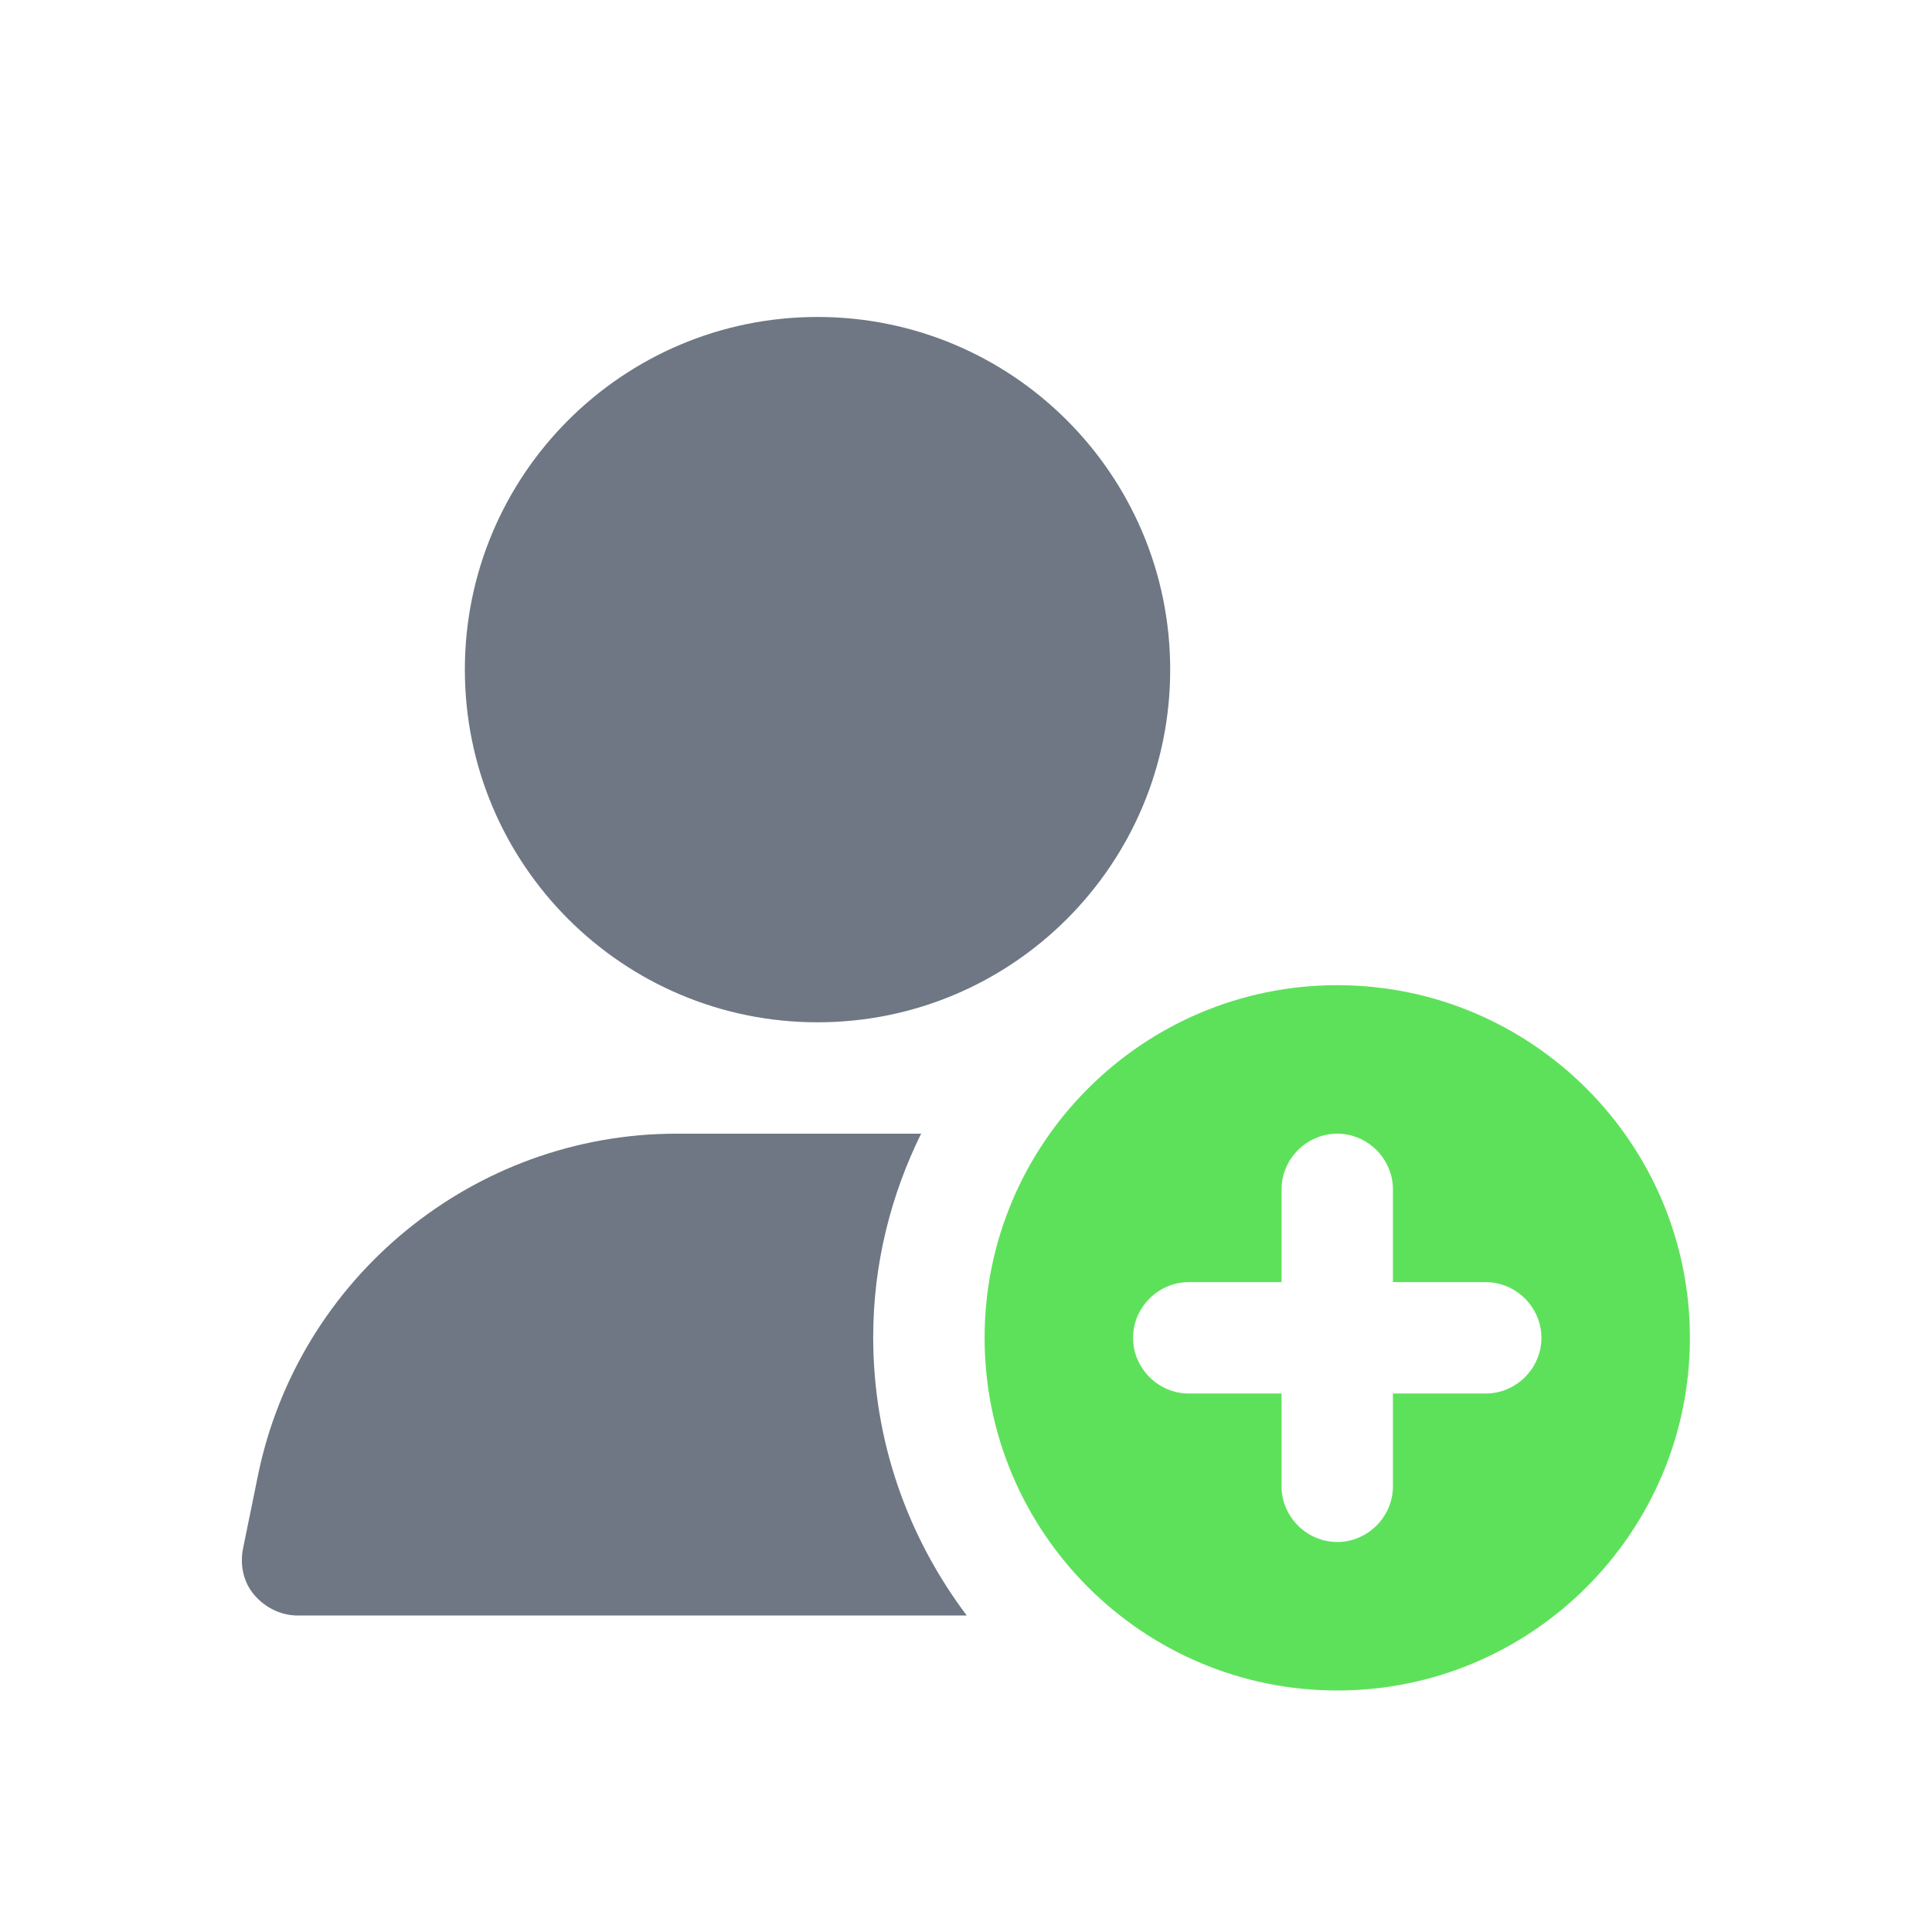
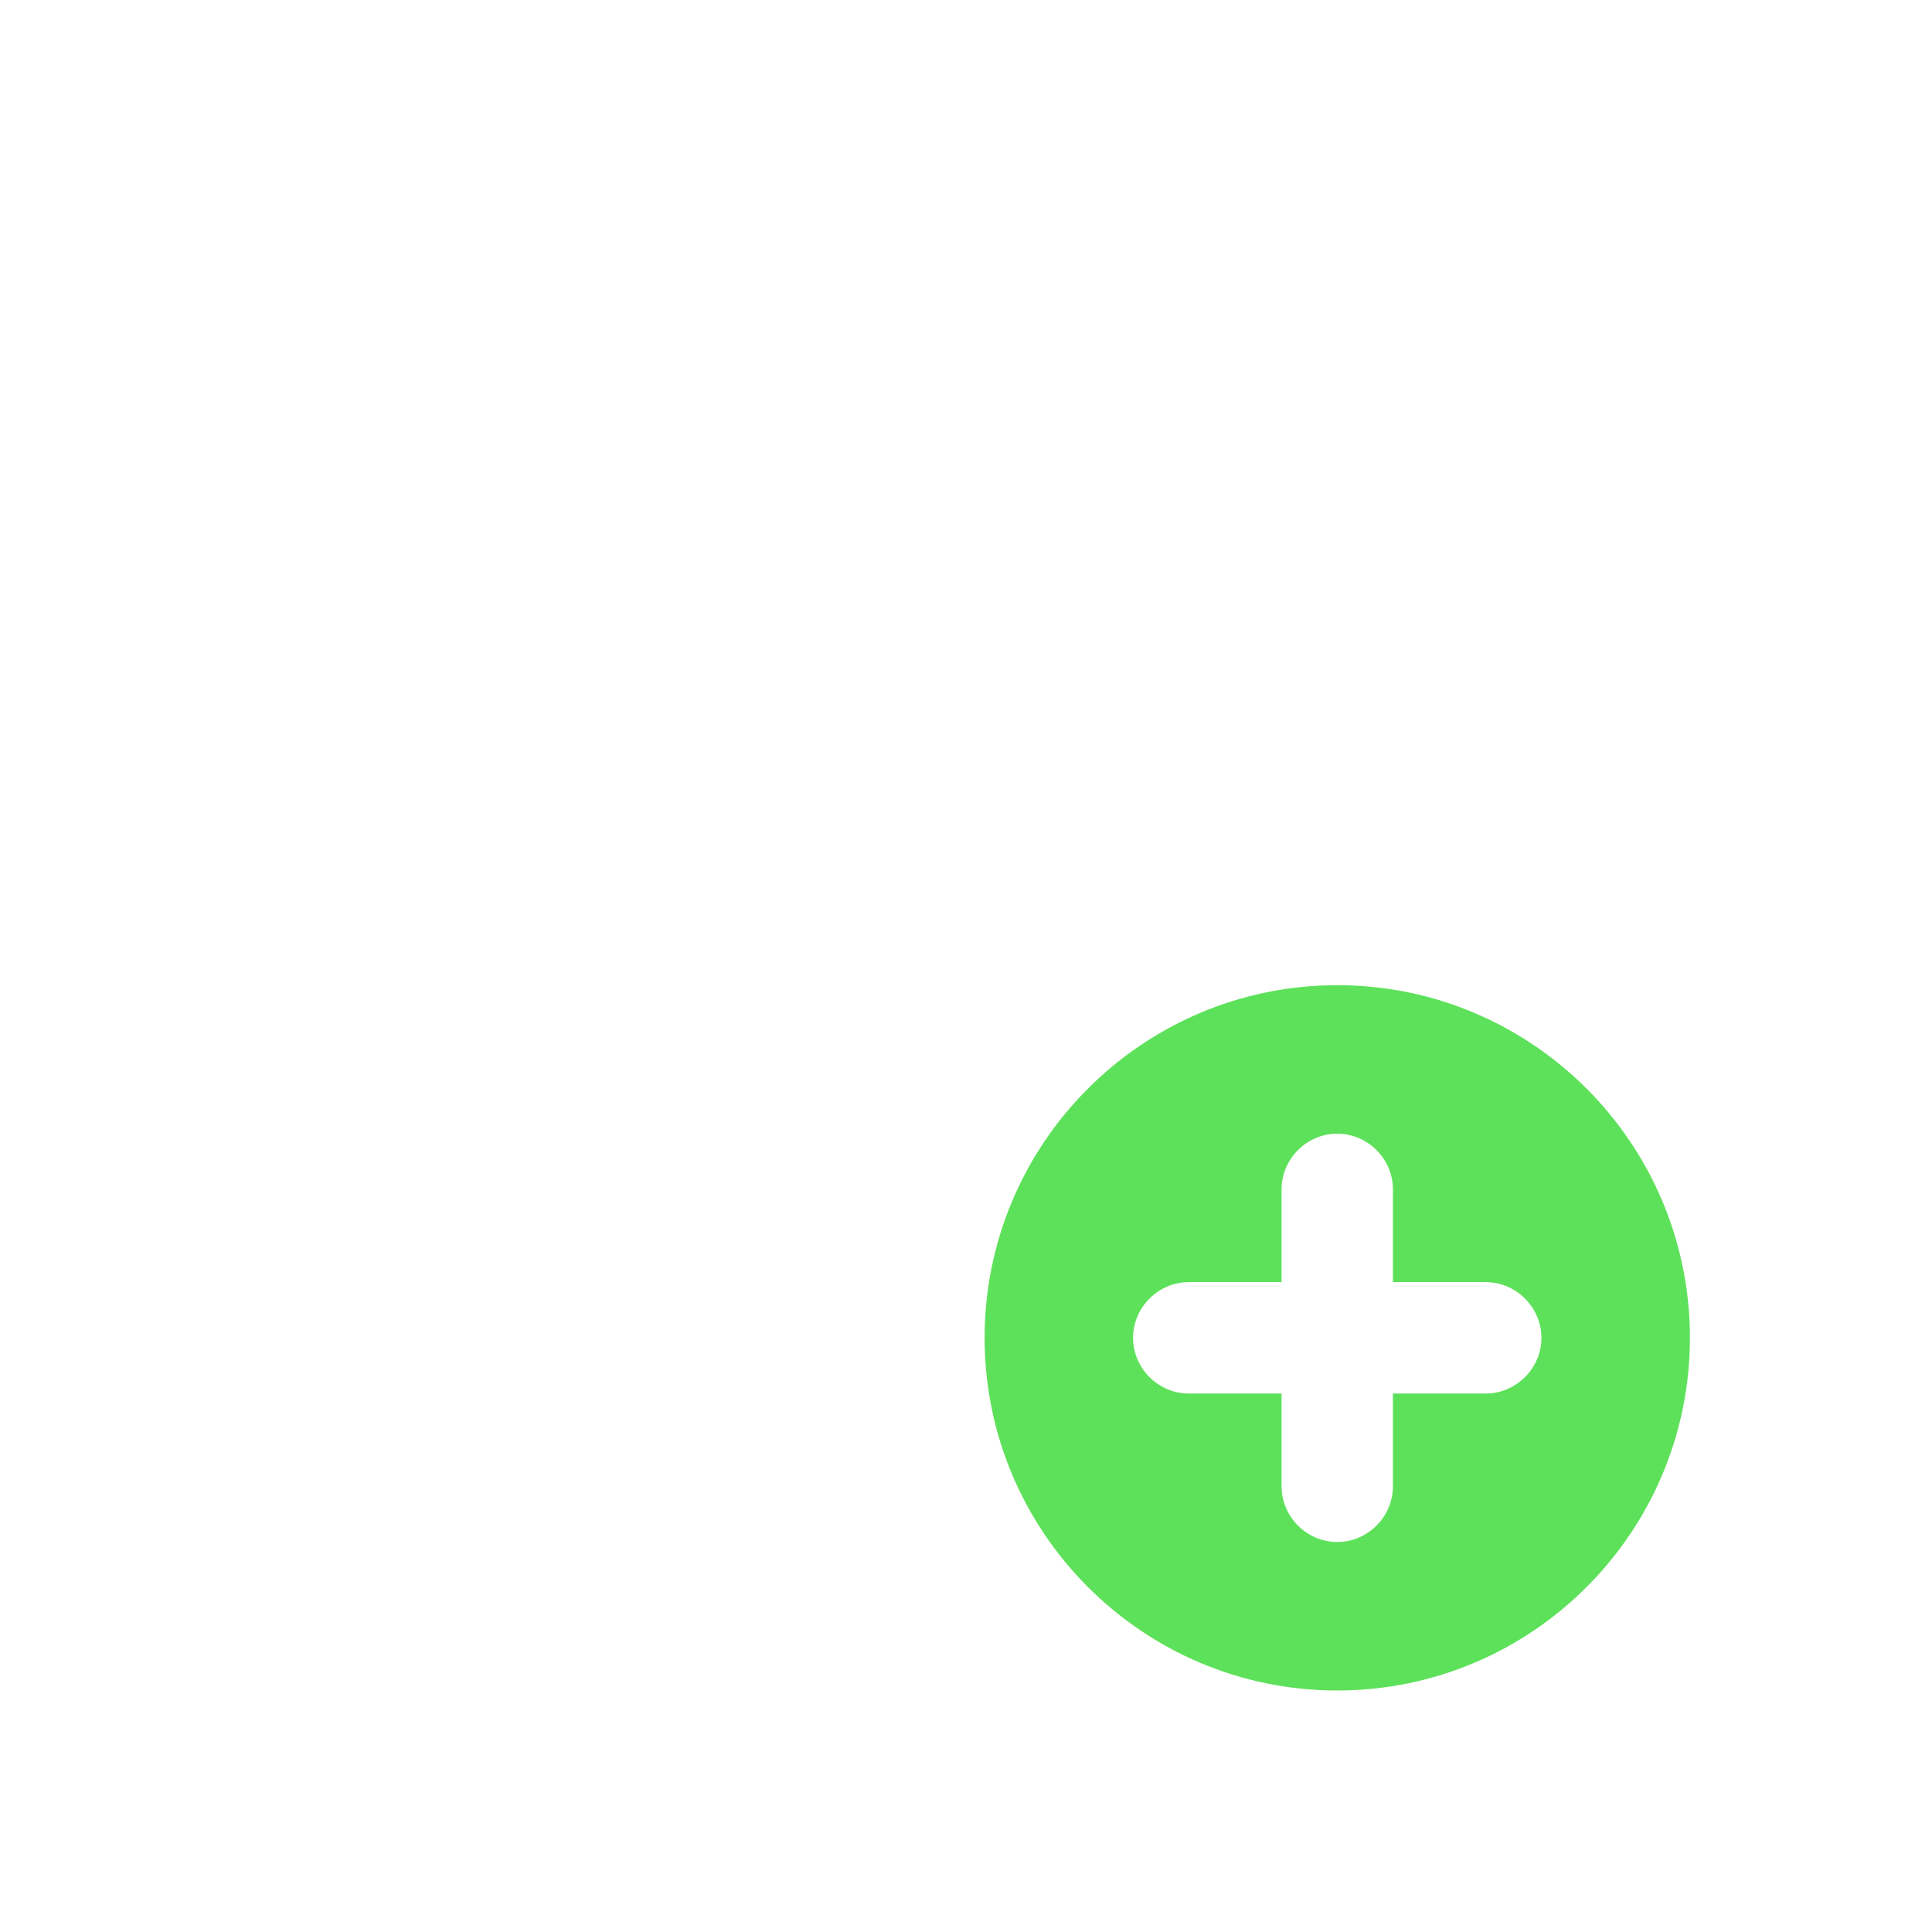
<svg xmlns="http://www.w3.org/2000/svg" width="80" height="80" viewBox="0 0 80 80" fill="none">
  <g clip-path="url(#clip0_266_6653)">
-     <path d="M33.852 42.331C41.917 42.331 48.455 35.793 48.455 27.728C48.455 19.663 41.917 13.125 33.852 13.125C25.787 13.125 19.249 19.663 19.249 27.728C19.249 35.793 25.787 42.331 33.852 42.331Z" fill="#6E7783" />
    <path d="M55.373 40.794C47.318 40.794 40.77 47.342 40.77 55.397C40.77 63.452 47.318 70 55.373 70C63.427 70 69.976 63.452 69.976 55.397C69.976 47.342 63.427 40.794 55.373 40.794ZM61.521 57.703H57.678V61.546C57.678 62.806 56.633 63.851 55.373 63.851C54.112 63.851 53.067 62.806 53.067 61.546V57.703H49.224C47.963 57.703 46.918 56.657 46.918 55.397C46.918 54.136 47.963 53.091 49.224 53.091H53.067V49.248C53.067 47.988 54.112 46.943 55.373 46.943C56.633 46.943 57.678 47.988 57.678 49.248V53.091H61.521C62.782 53.091 63.827 54.136 63.827 55.397C63.827 56.657 62.782 57.703 61.521 57.703Z" fill="#5EE15A" />
-     <path d="M38.156 46.943H28.01C19.617 46.943 12.331 52.907 10.671 61.146L10.056 64.159C9.933 64.835 10.087 65.543 10.548 66.065C11.009 66.588 11.655 66.895 12.331 66.895H40.031C37.602 63.667 36.157 59.701 36.157 55.367C36.157 52.323 36.895 49.464 38.156 46.912V46.943Z" fill="#6E7783" />
  </g>
  <defs>
    <clipPath id="clip0_266_6653">
      <rect width="60" height="60" fill="white" transform="translate(10 10)" />
    </clipPath>
  </defs>
</svg>